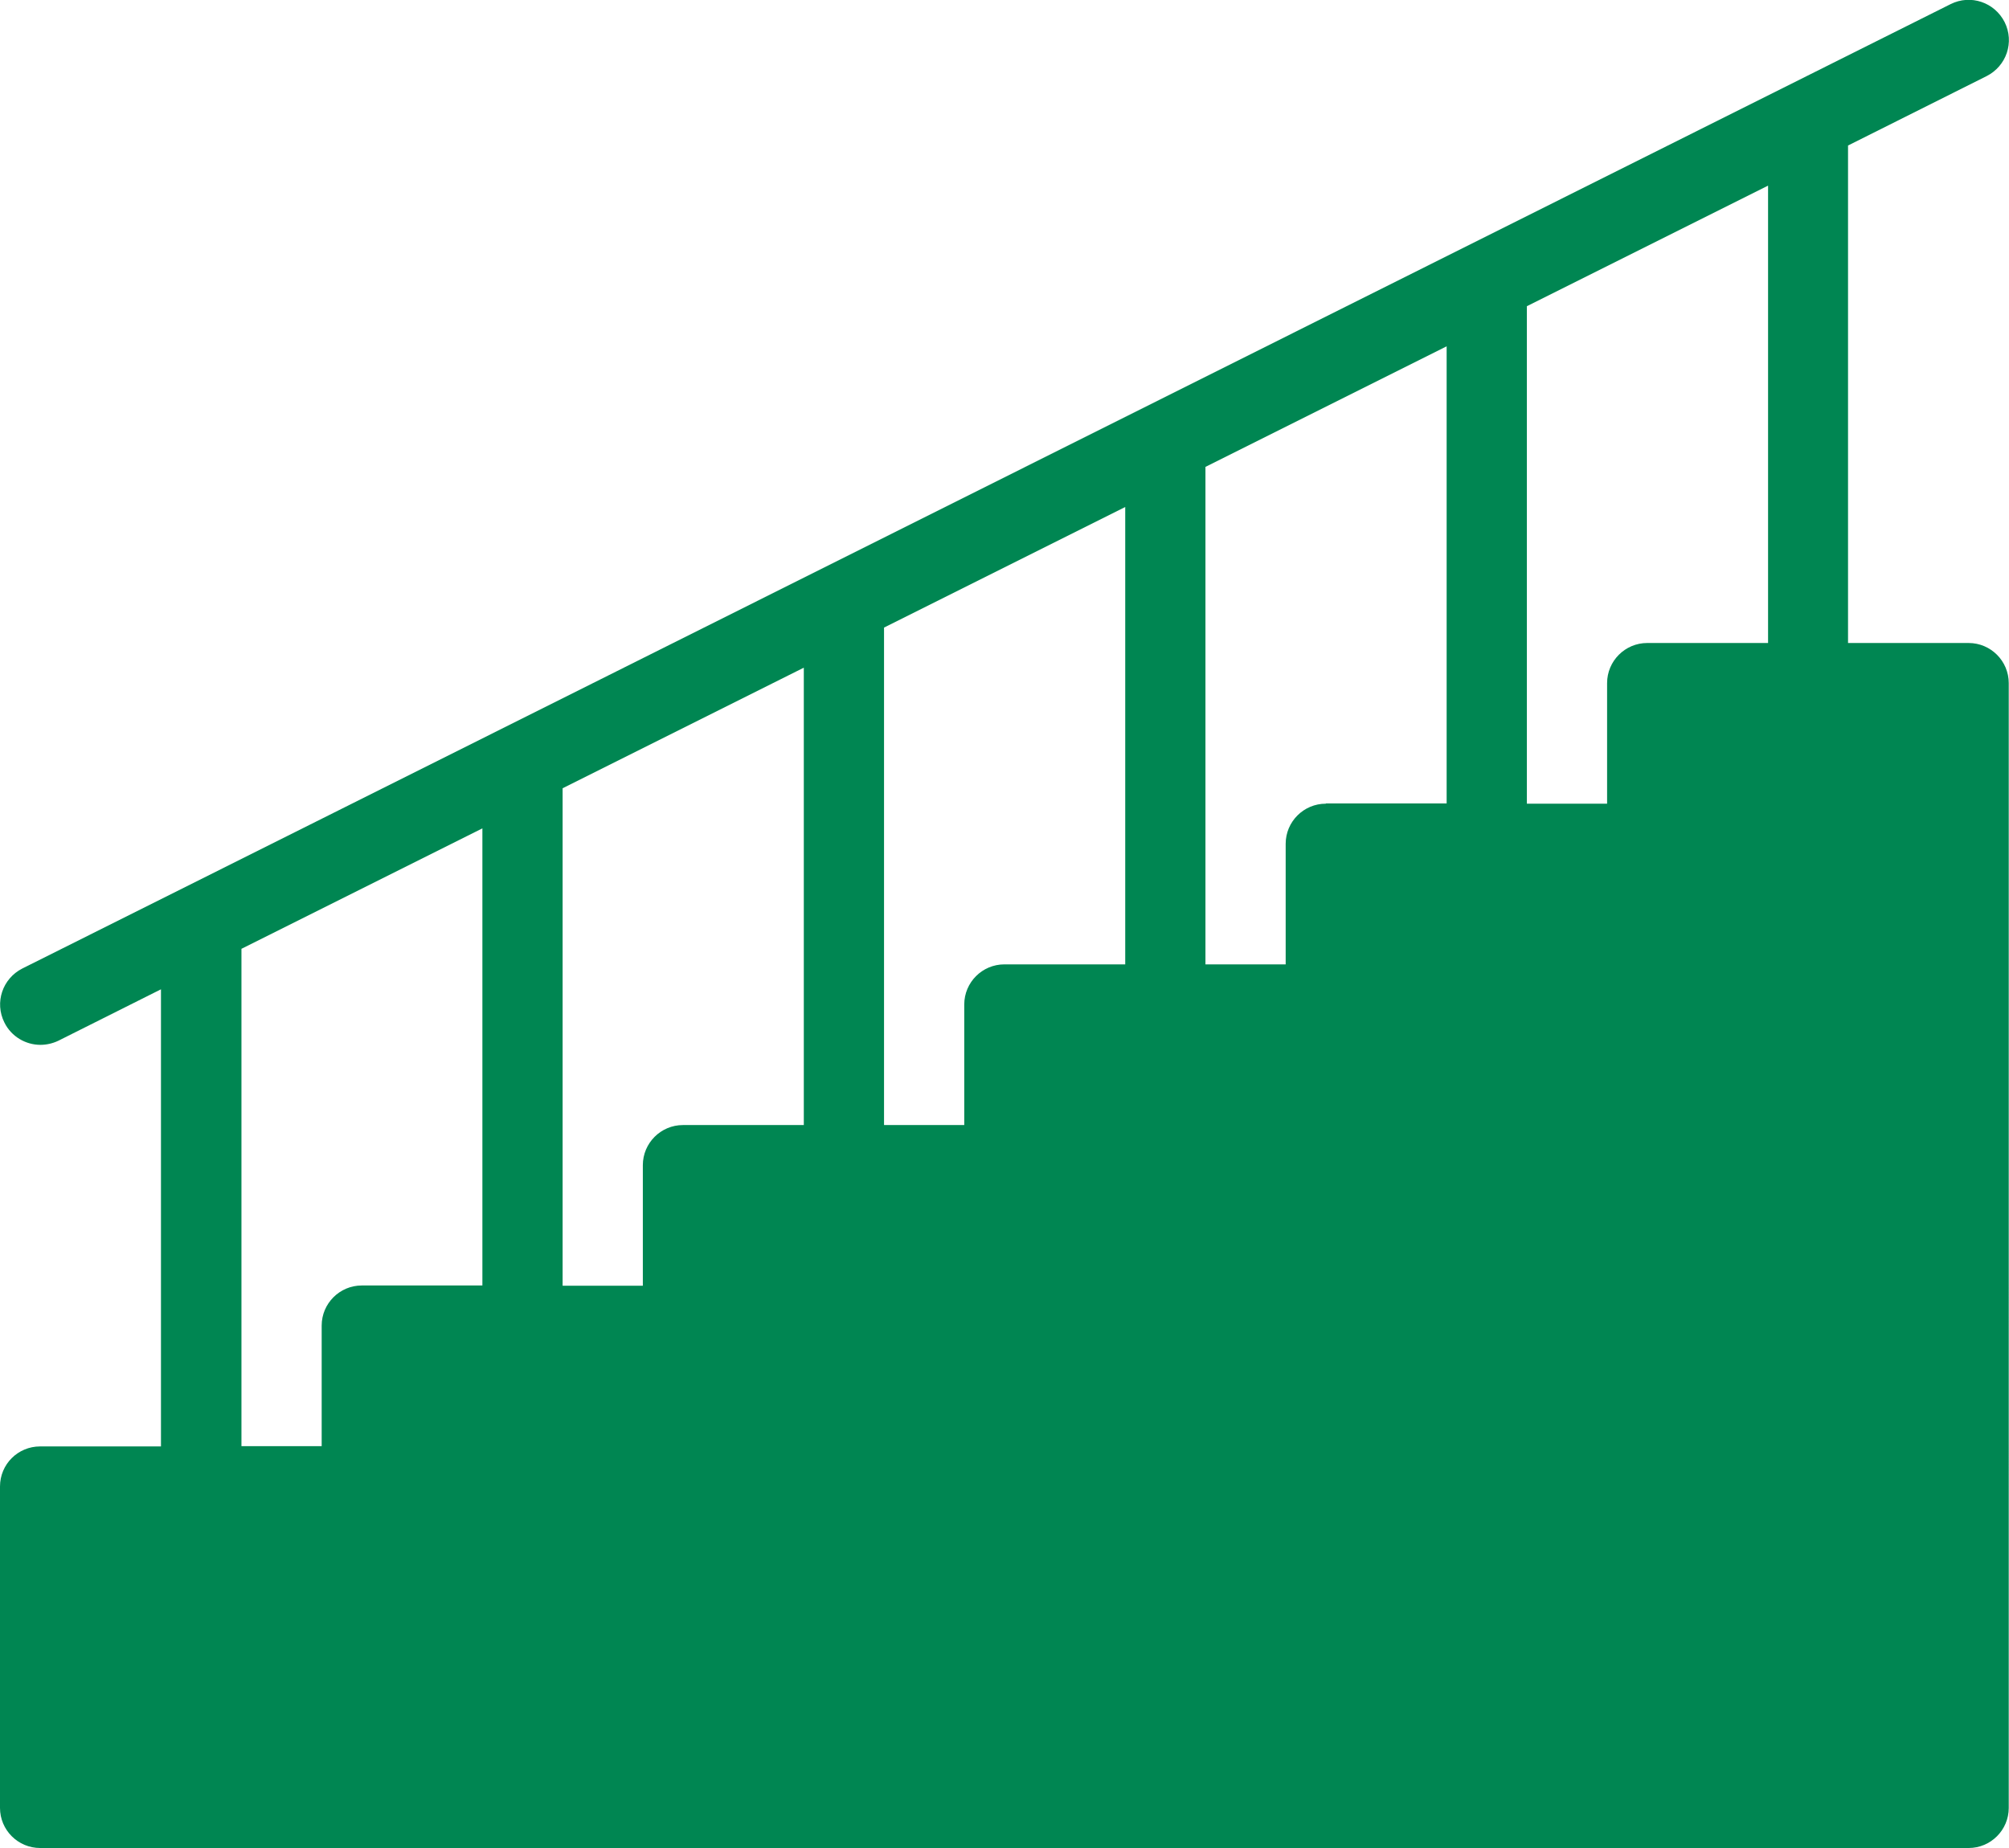
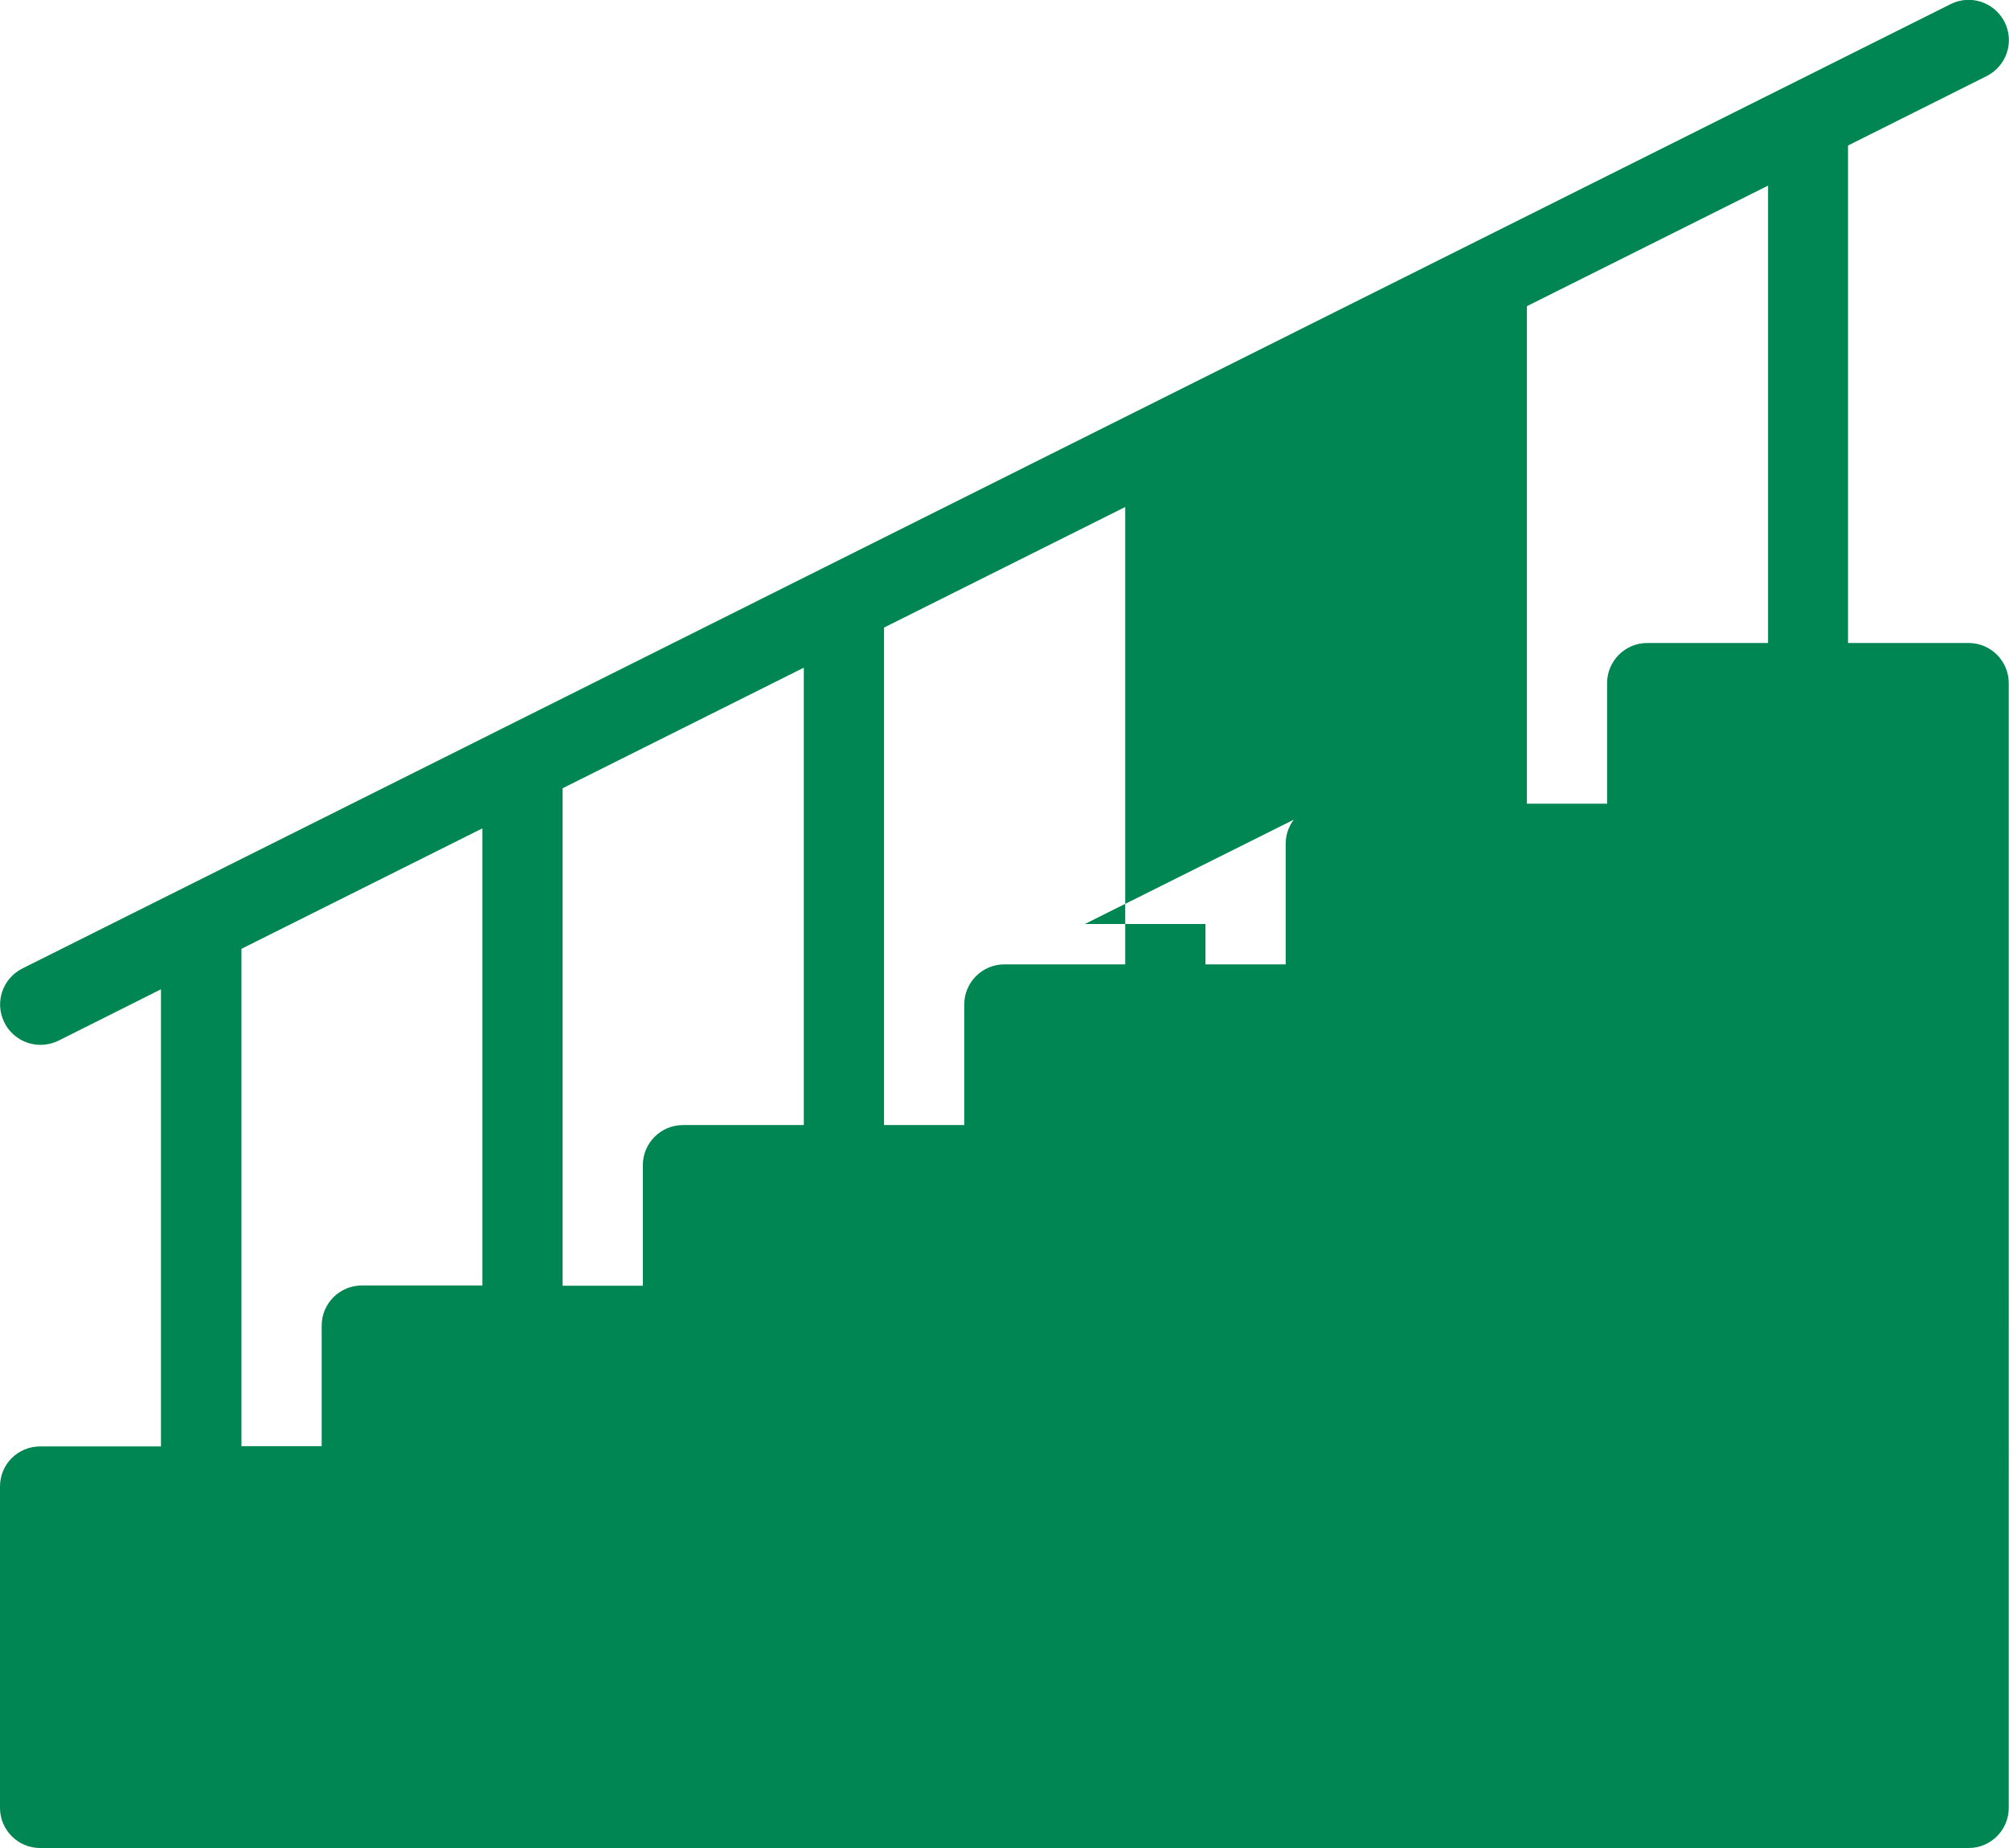
<svg xmlns="http://www.w3.org/2000/svg" id="Calque_1" viewBox="0 0 78.13 71.88">
-   <path d="M76.56,25.01h-4.69V5.66l5.39-2.7c.77-.39,1.09-1.32.7-2.1-.39-.77-1.32-1.09-2.1-.7L.87,37.67c-.77.39-1.09,1.32-.7,2.1.27.55.83.87,1.4.87.23,0,.47-.05.7-.16l3.99-2v17.78H1.56C.7,56.26,0,56.95,0,57.82v12.5c0,.86.7,1.56,1.56,1.56h75c.86,0,1.56-.7,1.56-1.56V26.57c0-.86-.7-1.56-1.56-1.56h0ZM51.56,31.26c-.86,0-1.56.7-1.56,1.56v4.69h-3.12v-19.35l9.38-4.69v17.78h-4.69ZM43.75,37.51h-4.69c-.86,0-1.56.7-1.56,1.56v4.69h-3.12v-19.35l9.38-4.69v17.79ZM31.25,43.76h-4.69c-.86,0-1.56.7-1.56,1.56v4.69h-3.12v-19.35l9.38-4.69v17.79ZM68.75,25.01h-4.69c-.86,0-1.56.7-1.56,1.56v4.69h-3.12V11.91l9.38-4.69v17.79ZM9.38,36.91l9.38-4.69v17.78h-4.69c-.86,0-1.56.7-1.56,1.56v4.69h-3.12v-19.35Z" fill="#008652" stroke-width="0" />
+   <path d="M76.56,25.01h-4.69V5.66l5.39-2.7c.77-.39,1.09-1.32.7-2.1-.39-.77-1.32-1.09-2.1-.7L.87,37.67c-.77.39-1.09,1.32-.7,2.1.27.55.83.87,1.4.87.23,0,.47-.05.7-.16l3.99-2v17.78H1.56C.7,56.26,0,56.95,0,57.82v12.5c0,.86.7,1.56,1.56,1.56h75c.86,0,1.56-.7,1.56-1.56V26.57c0-.86-.7-1.56-1.56-1.56h0ZM51.56,31.26c-.86,0-1.56.7-1.56,1.56v4.69h-3.12v-19.35v17.78h-4.69ZM43.75,37.51h-4.69c-.86,0-1.56.7-1.56,1.56v4.69h-3.12v-19.35l9.38-4.69v17.79ZM31.25,43.76h-4.69c-.86,0-1.56.7-1.56,1.56v4.69h-3.12v-19.35l9.38-4.69v17.79ZM68.75,25.01h-4.69c-.86,0-1.56.7-1.56,1.56v4.69h-3.12V11.91l9.38-4.69v17.79ZM9.38,36.91l9.38-4.69v17.78h-4.69c-.86,0-1.56.7-1.56,1.56v4.69h-3.12v-19.35Z" fill="#008652" stroke-width="0" />
</svg>